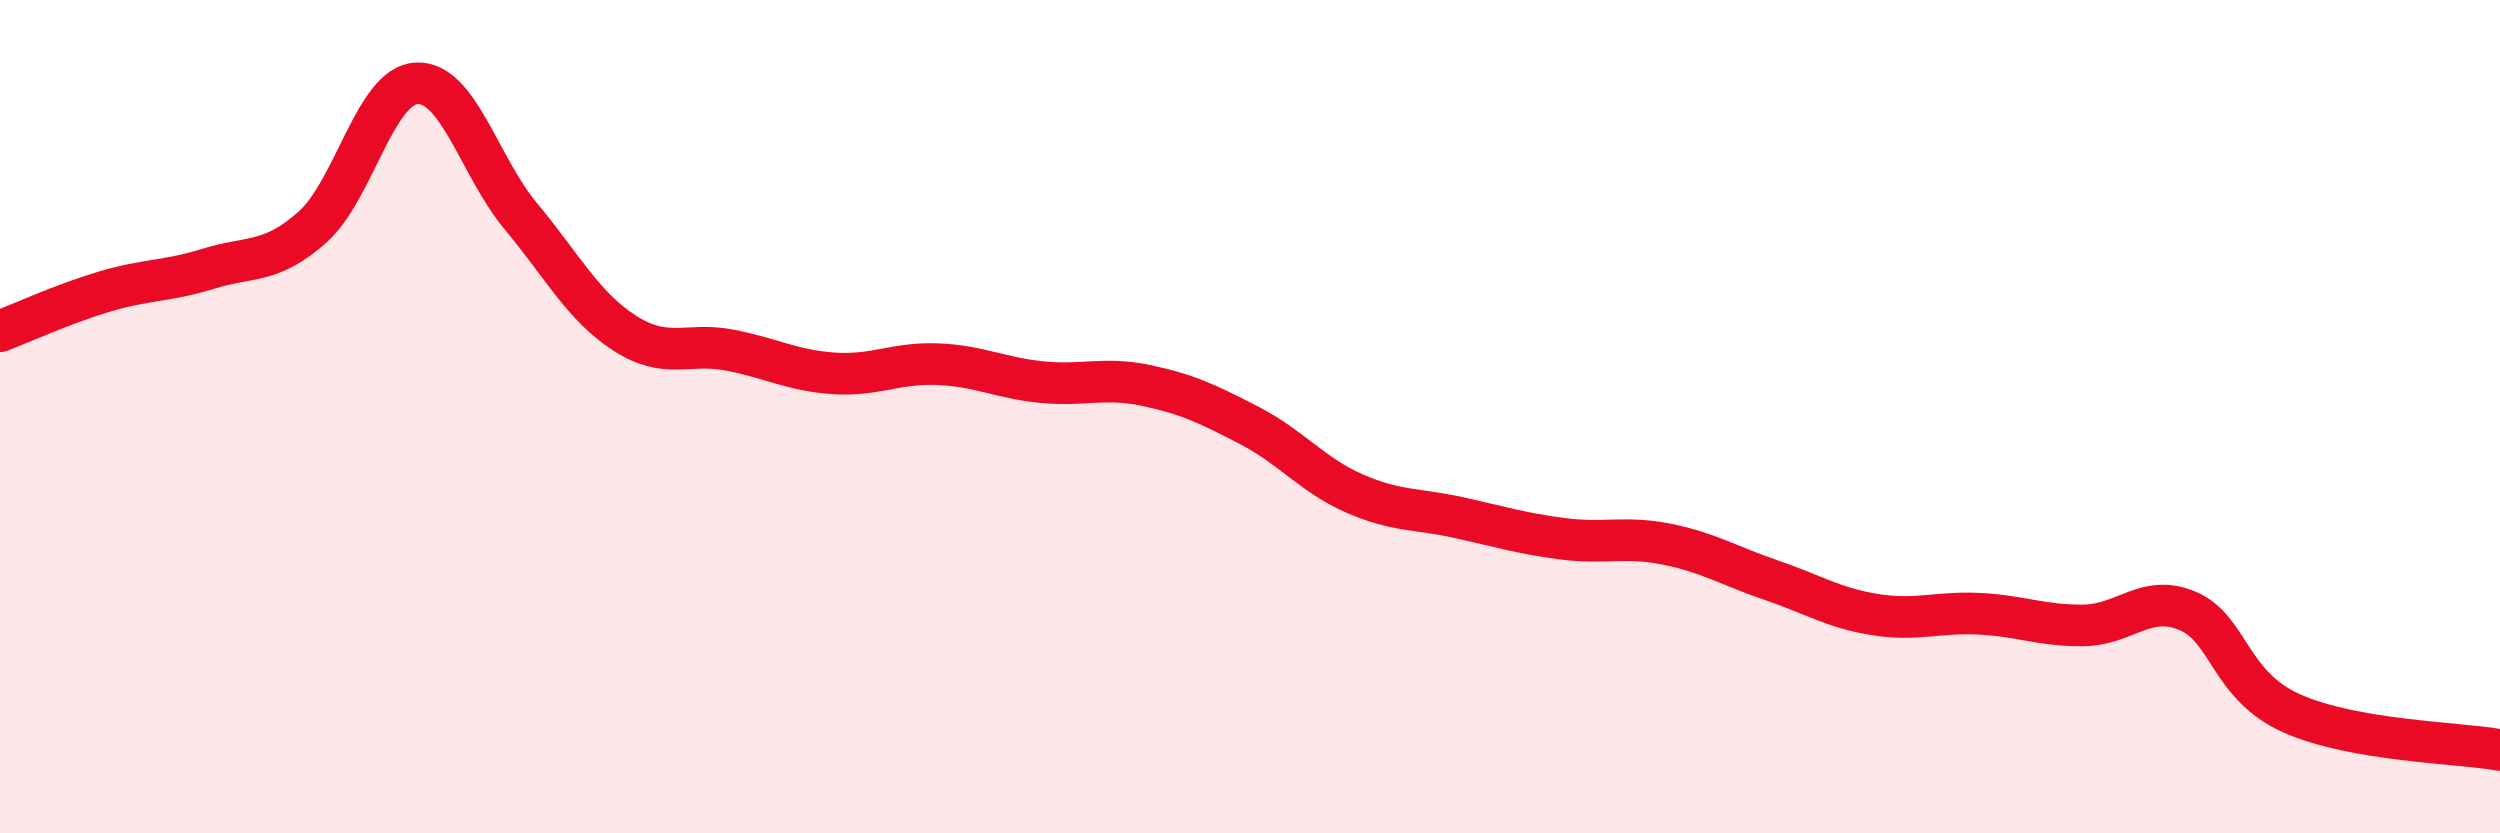
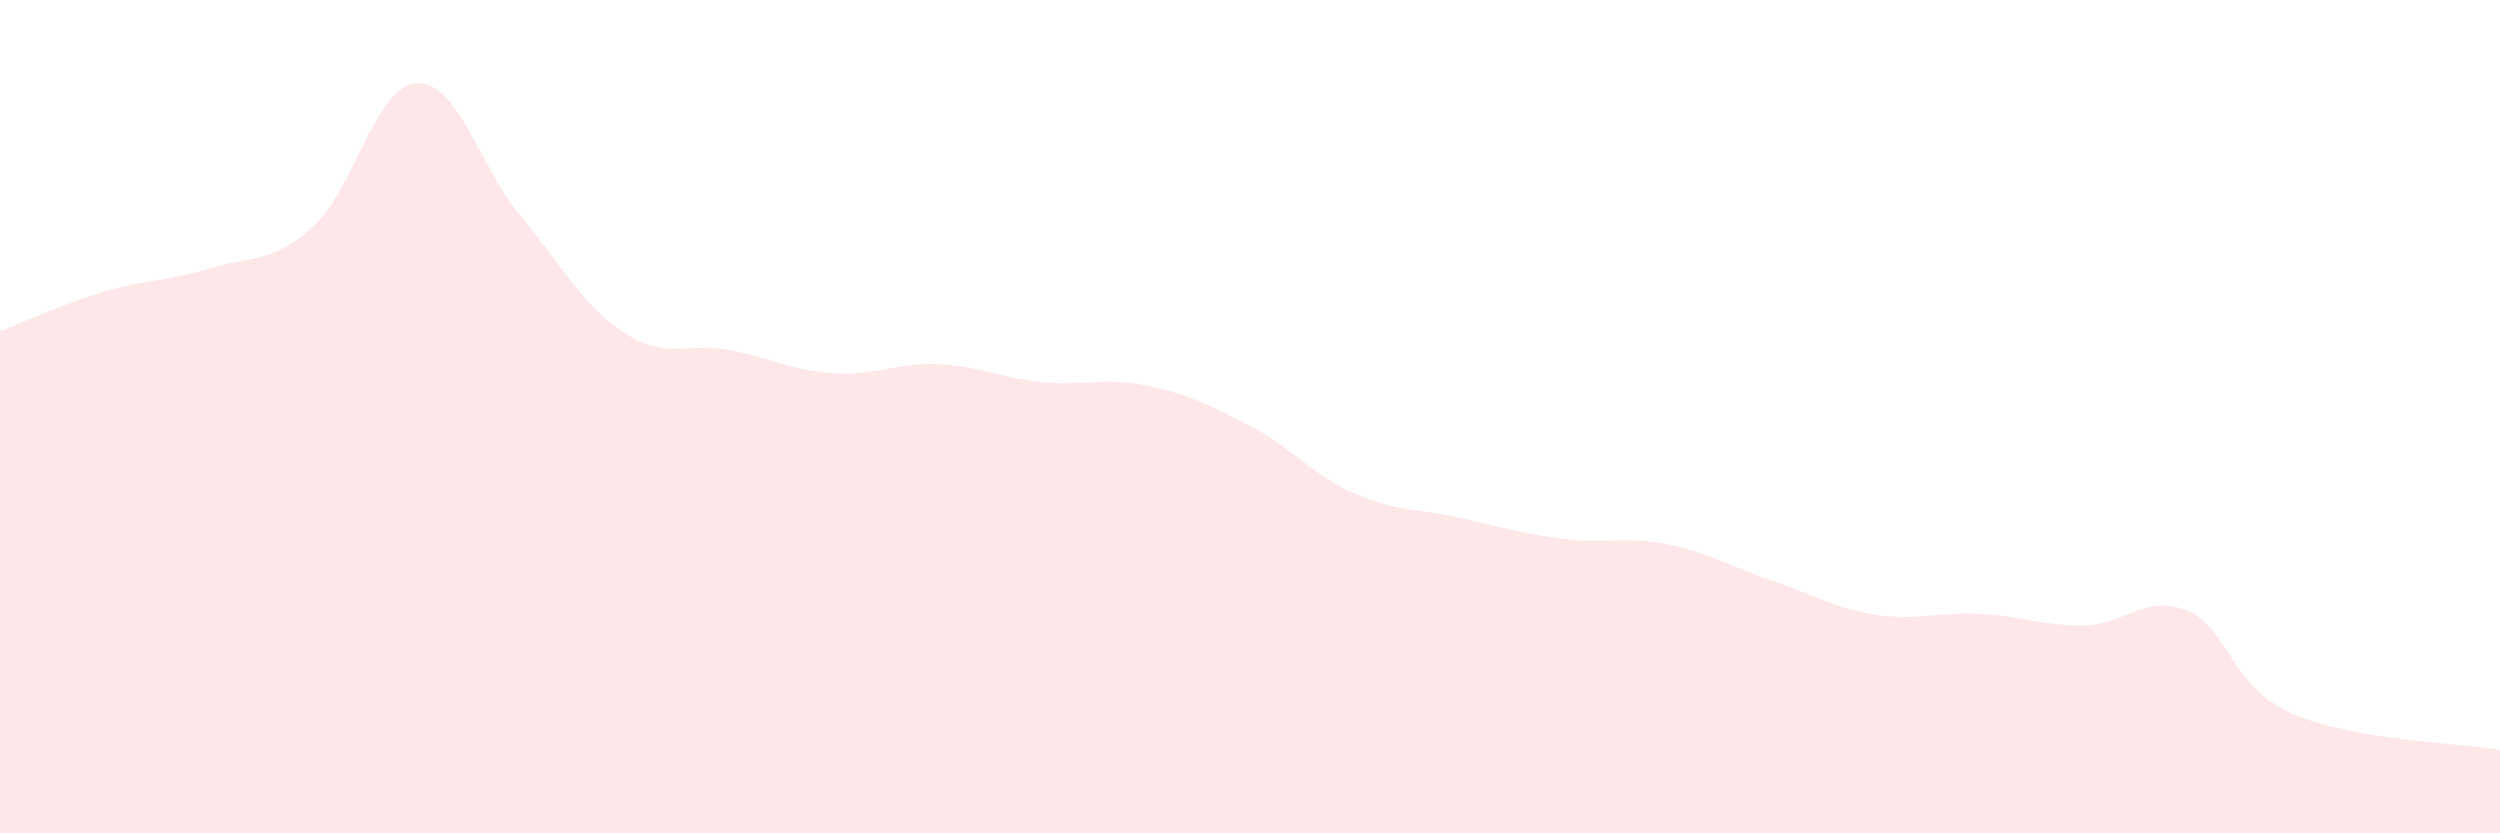
<svg xmlns="http://www.w3.org/2000/svg" width="60" height="20" viewBox="0 0 60 20">
  <path d="M 0,7.95 C 0.5,7.76 1.5,7.3 2.5,7 C 3.5,6.7 4,6.76 5,6.45 C 6,6.14 6.5,6.34 7.5,5.45 C 8.5,4.56 9,2.05 10,2 C 11,1.95 11.5,3.99 12.5,5.19 C 13.5,6.39 14,7.36 15,8 C 16,8.64 16.5,8.21 17.5,8.4 C 18.5,8.59 19,8.89 20,8.96 C 21,9.03 21.5,8.7 22.5,8.74 C 23.5,8.78 24,9.07 25,9.17 C 26,9.27 26.5,9.04 27.5,9.25 C 28.5,9.46 29,9.7 30,10.22 C 31,10.74 31.5,11.4 32.5,11.84 C 33.5,12.28 34,12.2 35,12.42 C 36,12.64 36.5,12.8 37.5,12.93 C 38.5,13.06 39,12.86 40,13.06 C 41,13.26 41.5,13.58 42.5,13.92 C 43.5,14.26 44,14.59 45,14.75 C 46,14.91 46.5,14.68 47.5,14.73 C 48.5,14.78 49,15.02 50,15.01 C 51,15 51.5,14.24 52.5,14.66 C 53.5,15.08 53.5,16.45 55,17.12 C 56.5,17.79 59,17.82 60,18L60 20L0 20Z" fill="#EB0A25" opacity="0.1" stroke-linecap="round" stroke-linejoin="round" />
-   <path d="M 0,7.95 C 0.5,7.76 1.5,7.3 2.5,7 C 3.5,6.7 4,6.76 5,6.45 C 6,6.14 6.5,6.34 7.5,5.45 C 8.5,4.56 9,2.05 10,2 C 11,1.95 11.5,3.99 12.5,5.19 C 13.5,6.39 14,7.36 15,8 C 16,8.64 16.5,8.21 17.5,8.4 C 18.5,8.59 19,8.89 20,8.96 C 21,9.03 21.5,8.7 22.5,8.74 C 23.5,8.78 24,9.07 25,9.17 C 26,9.27 26.5,9.04 27.5,9.25 C 28.5,9.46 29,9.7 30,10.22 C 31,10.74 31.5,11.4 32.5,11.84 C 33.5,12.28 34,12.2 35,12.42 C 36,12.64 36.5,12.8 37.5,12.93 C 38.5,13.06 39,12.86 40,13.06 C 41,13.26 41.5,13.58 42.5,13.92 C 43.5,14.26 44,14.59 45,14.75 C 46,14.91 46.5,14.68 47.5,14.73 C 48.5,14.78 49,15.02 50,15.01 C 51,15 51.5,14.24 52.5,14.66 C 53.5,15.08 53.5,16.45 55,17.12 C 56.5,17.79 59,17.82 60,18" stroke="#EB0A25" stroke-width="1" fill="none" stroke-linecap="round" stroke-linejoin="round" />
</svg>